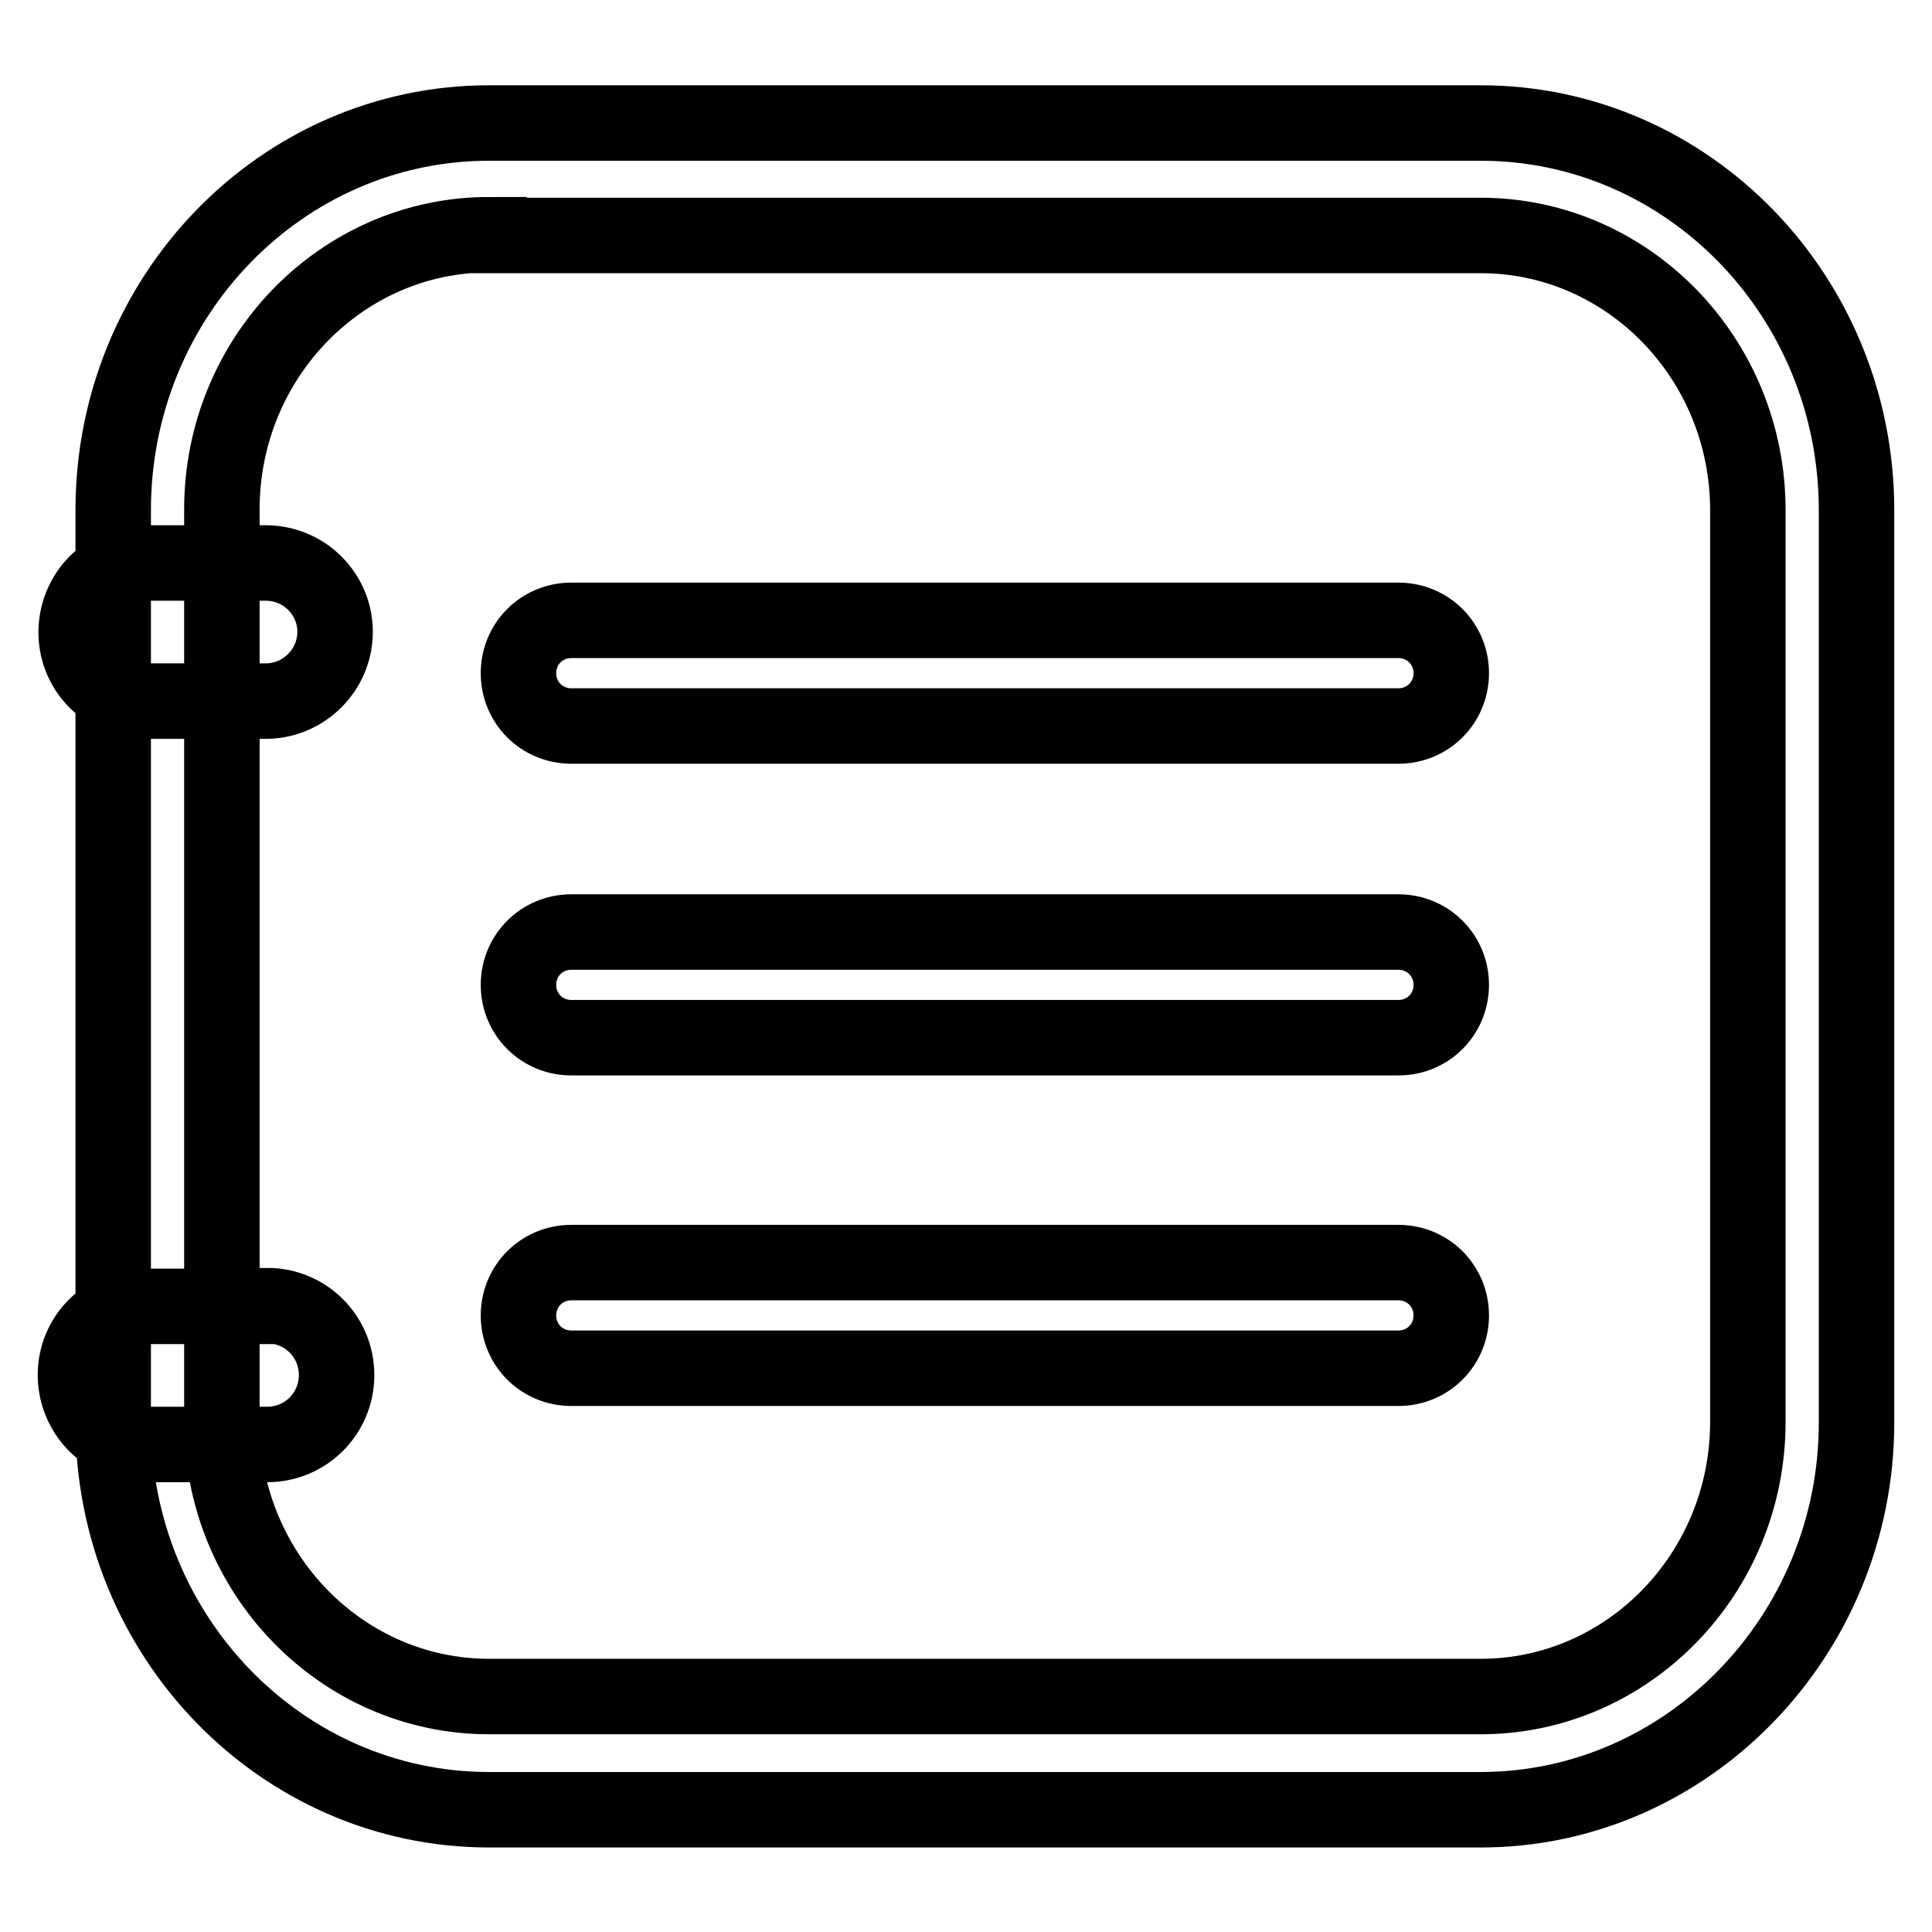
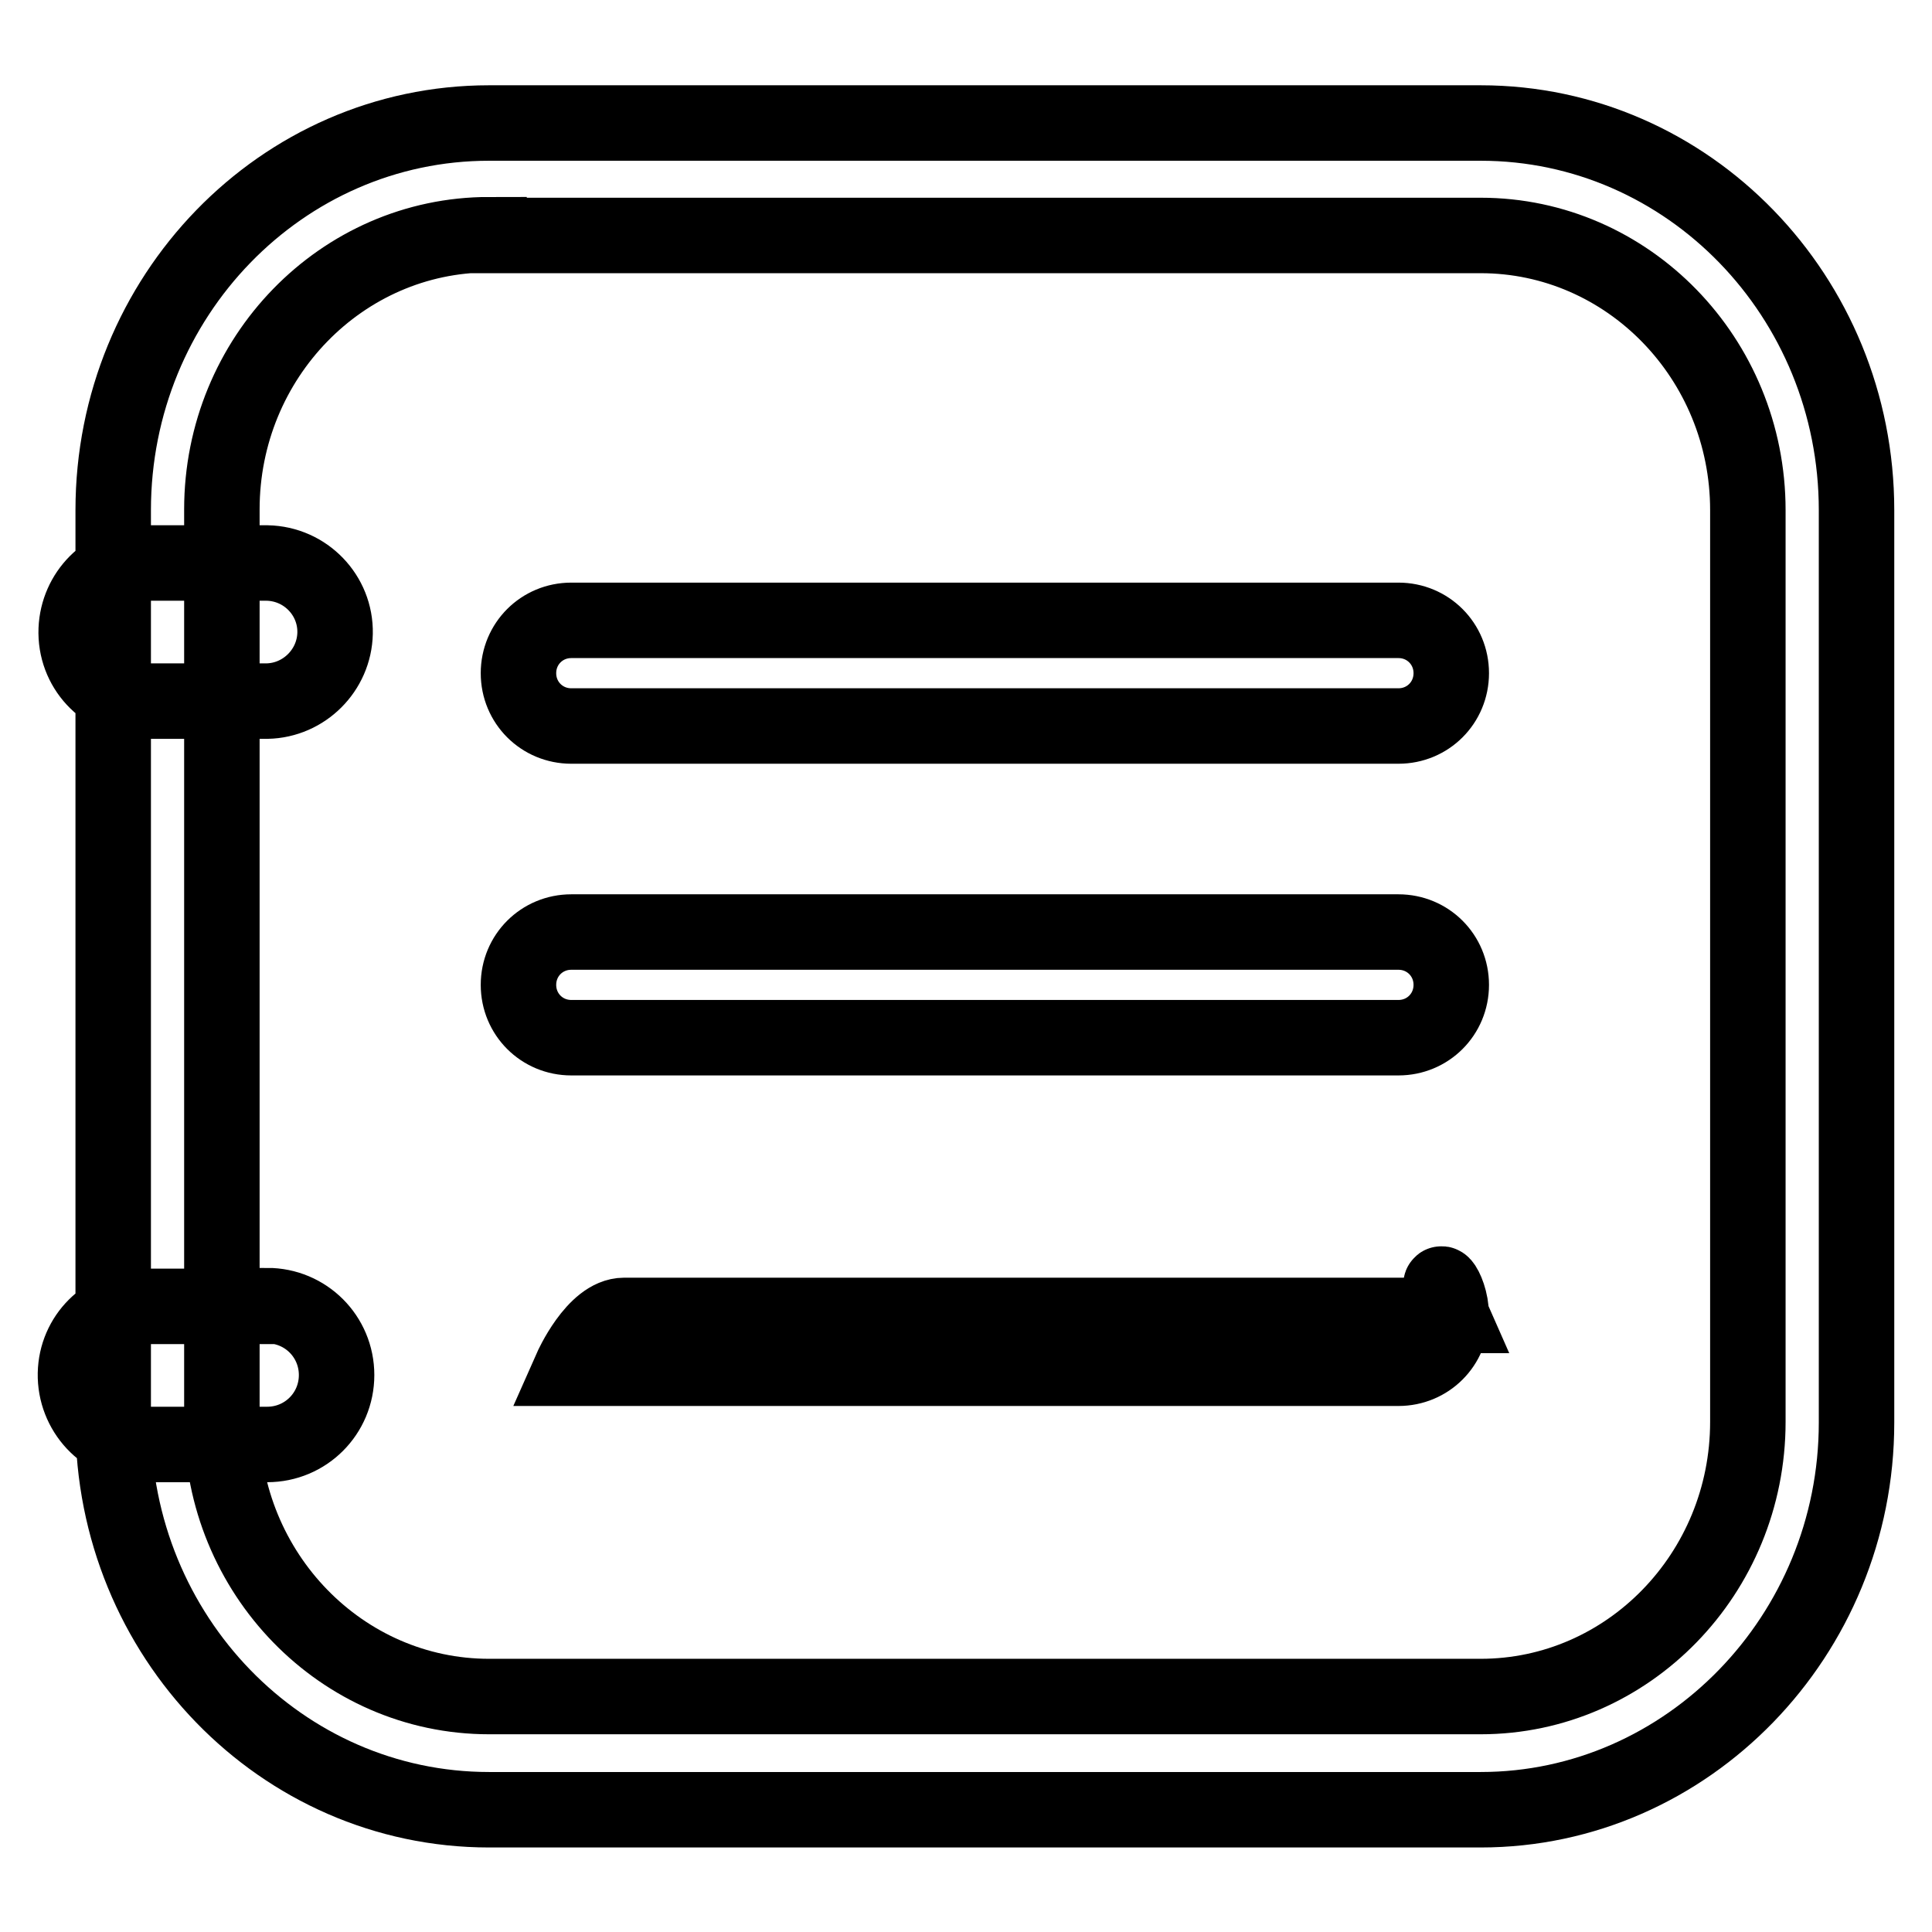
<svg xmlns="http://www.w3.org/2000/svg" version="1.1" x="0px" y="0px" viewBox="0 0 256 256" enable-background="new 0 0 256 256" xml:space="preserve">
  <g>
-     <path stroke-width="10" fill-opacity="0" stroke="#000000" d="M192.3,89.2c0,3.9-3.1,7-7,7H75.7c-3.9,0-7-3.1-7-7s3.1-7,7-7h109.6C189.2,82.2,192.3,85.3,192.3,89.2z  M35.4,173c5.1,0,9.2,4.1,9.2,9.2c0,5.1-4.1,9.2-9.2,9.2H18.9c-5.1-0.1-9-4.4-8.9-9.4c0.1-4.9,4-8.8,8.9-8.9H35.4z M35.4,74.6 c5.1,0.1,9.1,4.3,9,9.3c-0.1,4.9-4.1,8.9-9,9H18.9c-5.1-0.2-9-4.4-8.8-9.5c0.2-4.8,4-8.7,8.8-8.8H35.4z M196.2,239.8H64.8 c-27.5,0-49.8-23-49.8-51.3V67.6c0-28.3,22.3-51.3,49.8-51.3h131.4c27.5,0,49.8,23,49.8,51.3v120.9 C246,216.7,223.6,239.8,196.2,239.8L196.2,239.8z M64.8,31.1c-19.5,0-35.4,16.3-35.4,36.4v120.9c0,20.1,15.9,36.4,35.4,36.4h131.4 c19.5,0,35.4-16.3,35.4-36.4V67.6c0-20.1-15.9-36.4-35.4-36.4H64.8z M192.3,130.5c0,3.9-3.1,7-7,7H75.7c-3.9,0-7-3.1-7-7 c0-3.9,3.1-7,7-7h109.6C189.2,123.5,192.3,126.6,192.3,130.5z M192.3,174.3c0,3.9-3.1,7-7,7H75.7c-3.9,0-7-3.1-7-7s3.1-7,7-7h109.6 C189.2,167.3,192.3,170.4,192.3,174.3z" />
+     <path stroke-width="10" fill-opacity="0" stroke="#000000" d="M192.3,89.2c0,3.9-3.1,7-7,7H75.7c-3.9,0-7-3.1-7-7s3.1-7,7-7h109.6C189.2,82.2,192.3,85.3,192.3,89.2z  M35.4,173c5.1,0,9.2,4.1,9.2,9.2c0,5.1-4.1,9.2-9.2,9.2H18.9c-5.1-0.1-9-4.4-8.9-9.4c0.1-4.9,4-8.8,8.9-8.9H35.4z M35.4,74.6 c5.1,0.1,9.1,4.3,9,9.3c-0.1,4.9-4.1,8.9-9,9H18.9c-5.1-0.2-9-4.4-8.8-9.5c0.2-4.8,4-8.7,8.8-8.8H35.4z M196.2,239.8H64.8 c-27.5,0-49.8-23-49.8-51.3V67.6c0-28.3,22.3-51.3,49.8-51.3h131.4c27.5,0,49.8,23,49.8,51.3v120.9 C246,216.7,223.6,239.8,196.2,239.8L196.2,239.8z M64.8,31.1c-19.5,0-35.4,16.3-35.4,36.4v120.9c0,20.1,15.9,36.4,35.4,36.4h131.4 c19.5,0,35.4-16.3,35.4-36.4V67.6c0-20.1-15.9-36.4-35.4-36.4H64.8z M192.3,130.5c0,3.9-3.1,7-7,7H75.7c-3.9,0-7-3.1-7-7 c0-3.9,3.1-7,7-7h109.6C189.2,123.5,192.3,126.6,192.3,130.5z M192.3,174.3c0,3.9-3.1,7-7,7H75.7s3.1-7,7-7h109.6 C189.2,167.3,192.3,170.4,192.3,174.3z" />
  </g>
</svg>